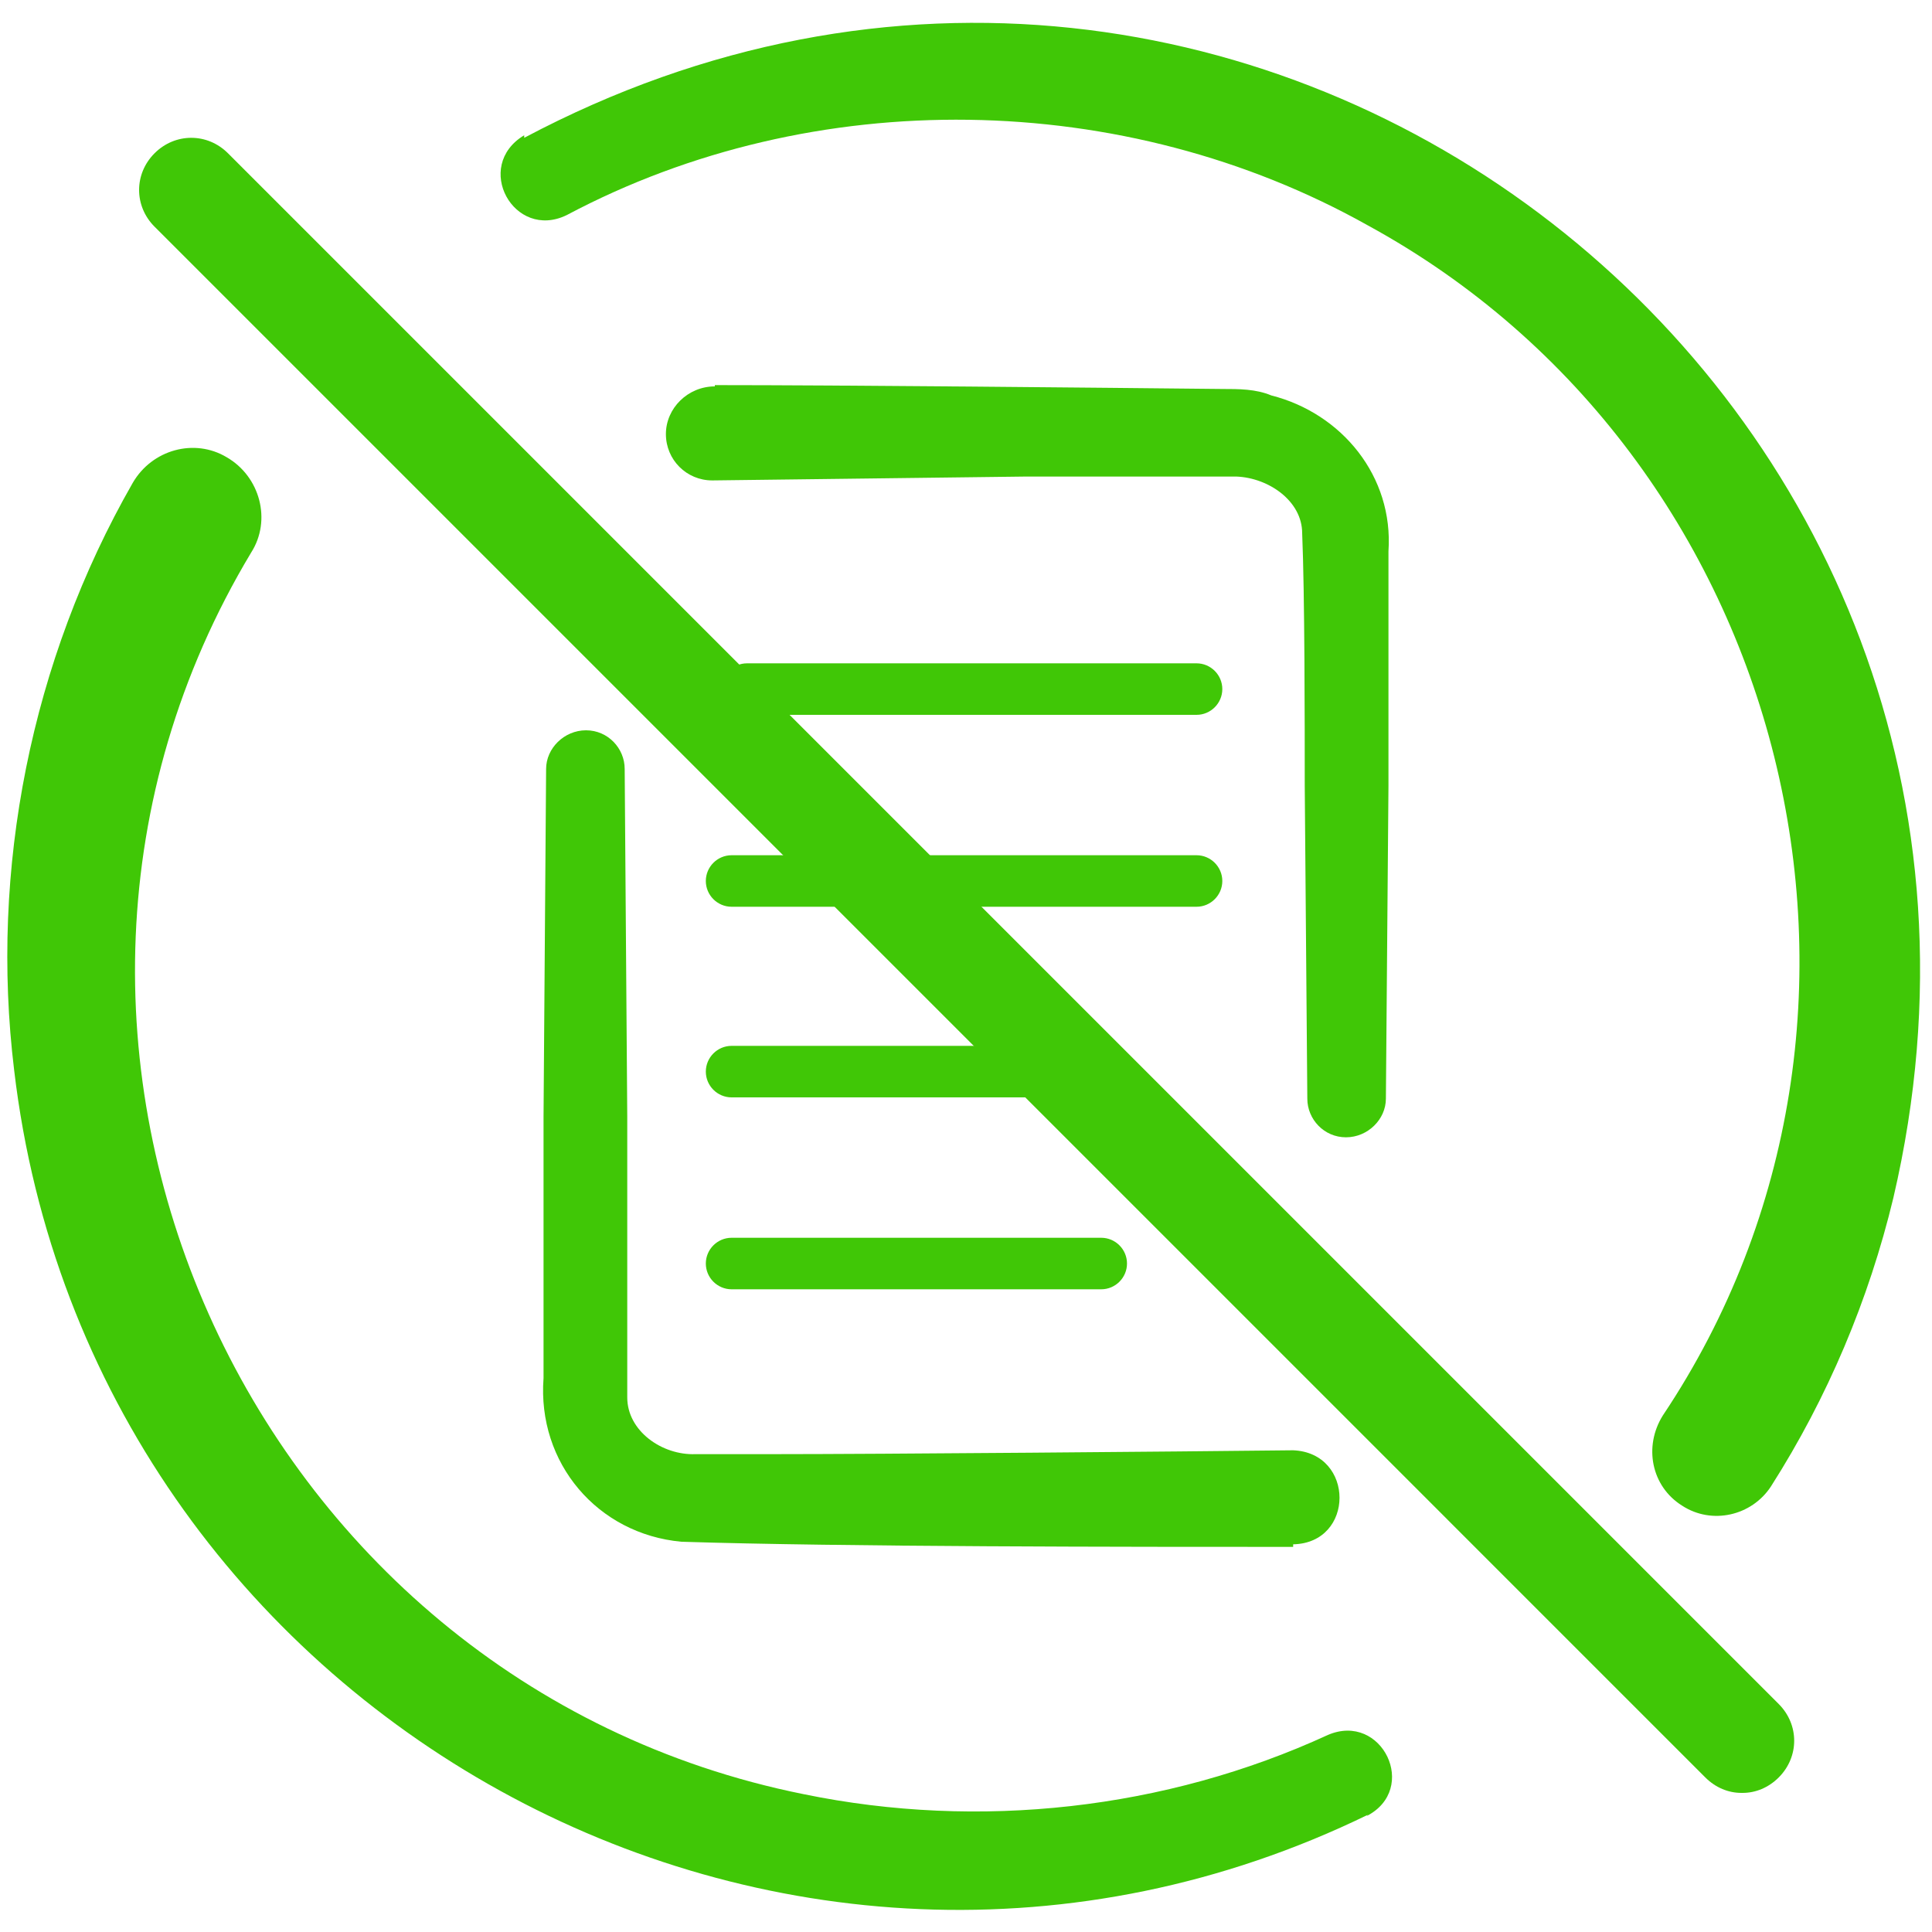
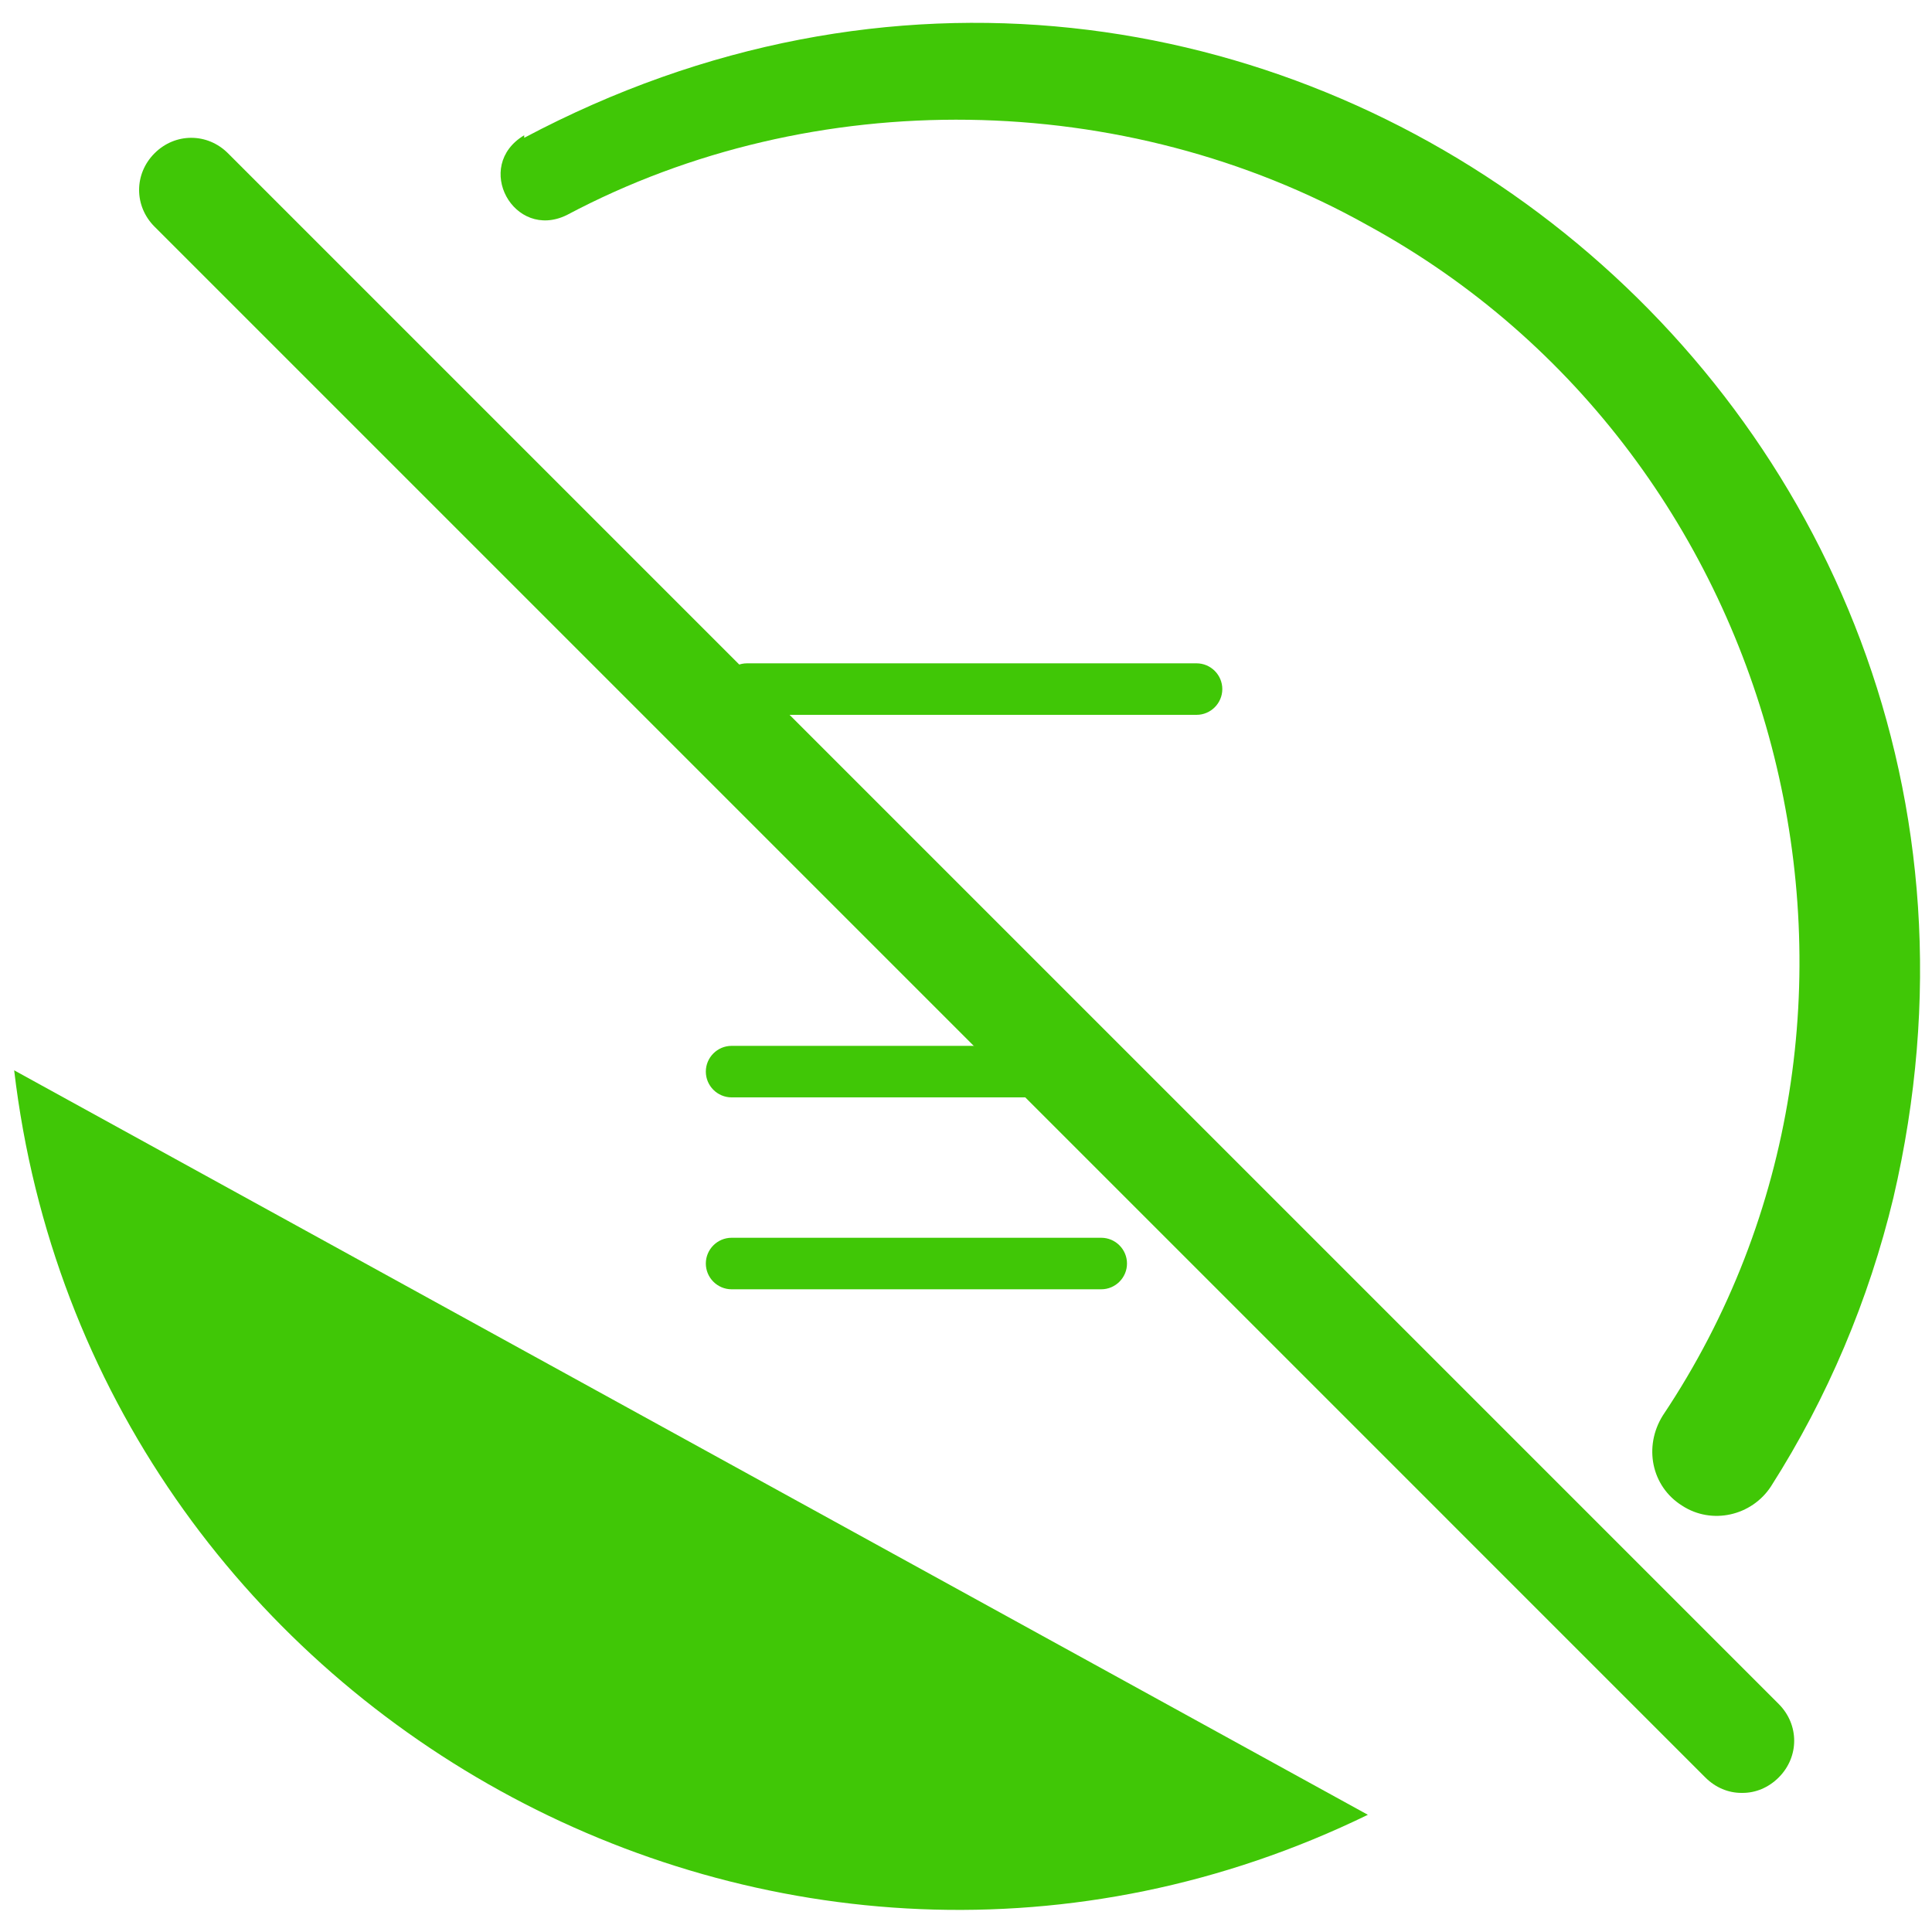
<svg xmlns="http://www.w3.org/2000/svg" id="Layer_1" data-name="Layer 1" version="1.1" viewBox="0 0 150 150">
  <defs>
    <style>
      .cls-1 {
        fill: #40c706;
        stroke-width: 0px;
      }
    </style>
  </defs>
  <g>
-     <path class="cls-1" d="M55.5,29.9c9.8,0,29.8.2,39.4.3,1.3,0,2.6,0,3.8.5,5.5,1.4,9.5,6.3,9.1,12.1v18.2l-.2,24.3c0,1.6-1.4,3-3.1,3s-3-1.4-3-3l-.2-24.3c0-4.8,0-14.9-.2-19.6,0-2.5-2.6-4.3-5.1-4.4h-16.4l-24.3.3c-2,0-3.6-1.6-3.6-3.6s1.7-3.7,3.8-3.7h0Z" />
-     <path class="cls-1" d="M100.5,120.1c-12.8,0-35.1,0-47.6-.4-6.5-.6-11.2-6.1-10.7-12.7v-20.3l.2-27c0-1.6,1.4-3,3.1-3s3,1.4,3,3l.2,27v21.8c0,2.6,2.7,4.5,5.3,4.4h5.9c8.6,0,31.6-.2,40.5-.3,4.8.2,4.8,7.2,0,7.3h0v.2Z" />
-     <path class="cls-1" d="M92.9,70.4h-36.1c-1.1,0-2-.9-2-2s.9-2,2-2h36.1c1.1,0,2,.9,2,2s-.9,2-2,2Z" />
    <path class="cls-1" d="M92.9,55.5h-34.9c-1.1,0-2-.9-2-2s.9-2,2-2h34.9c1.1,0,2,.9,2,2s-.9,2-2,2Z" />
    <path class="cls-1" d="M84.7,85.2h-27.9c-1.1,0-2-.9-2-2s.9-2,2-2h27.9c1.1,0,2,.9,2,2s-.9,2-2,2Z" />
    <path class="cls-1" d="M85.5,100.1h-28.7c-1.1,0-2-.9-2-2s.9-2,2-2h28.7c1.1,0,2,.9,2,2s-.9,2-2,2Z" />
  </g>
  <path class="cls-1" d="M135.2,139.2c-1,0-2-.4-2.8-1.2L12,17.6c-1.6-1.6-1.6-4.1,0-5.7,1.6-1.6,4.1-1.6,5.7,0l120.4,120.4c1.6,1.6,1.6,4.1,0,5.7-.8.8-1.8,1.2-2.8,1.2Z" />
  <g>
    <path class="cls-1" d="M40.7,10.7c56.5-30,120.8,20.2,106.3,82.3-1.9,7.9-5.1,15.5-9.5,22.4-1.5,2.3-4.6,3-6.9,1.5-2.4-1.5-3-4.6-1.5-7,20.8-31.1,9.9-74.5-22.9-92.4-18.9-10.6-43-11-62.2-.8-4.1,2-7.3-3.8-3.3-6.2h0v.2Z" />
-     <path class="cls-1" d="M106.2,140.9C60.8,163,7,133.1,1.1,83.1c-1.9-15.6,1.3-31.8,9.2-45.6,1.5-2.6,4.8-3.5,7.3-2,2.6,1.5,3.5,4.9,1.9,7.4-22.7,37.8-.4,87.7,42.9,96.4,13.6,2.8,28.1,1.2,40.7-4.6,4.2-1.8,7.1,4.2,3,6.3h0Z" />
+     <path class="cls-1" d="M106.2,140.9C60.8,163,7,133.1,1.1,83.1h0Z" />
  </g>
</svg>